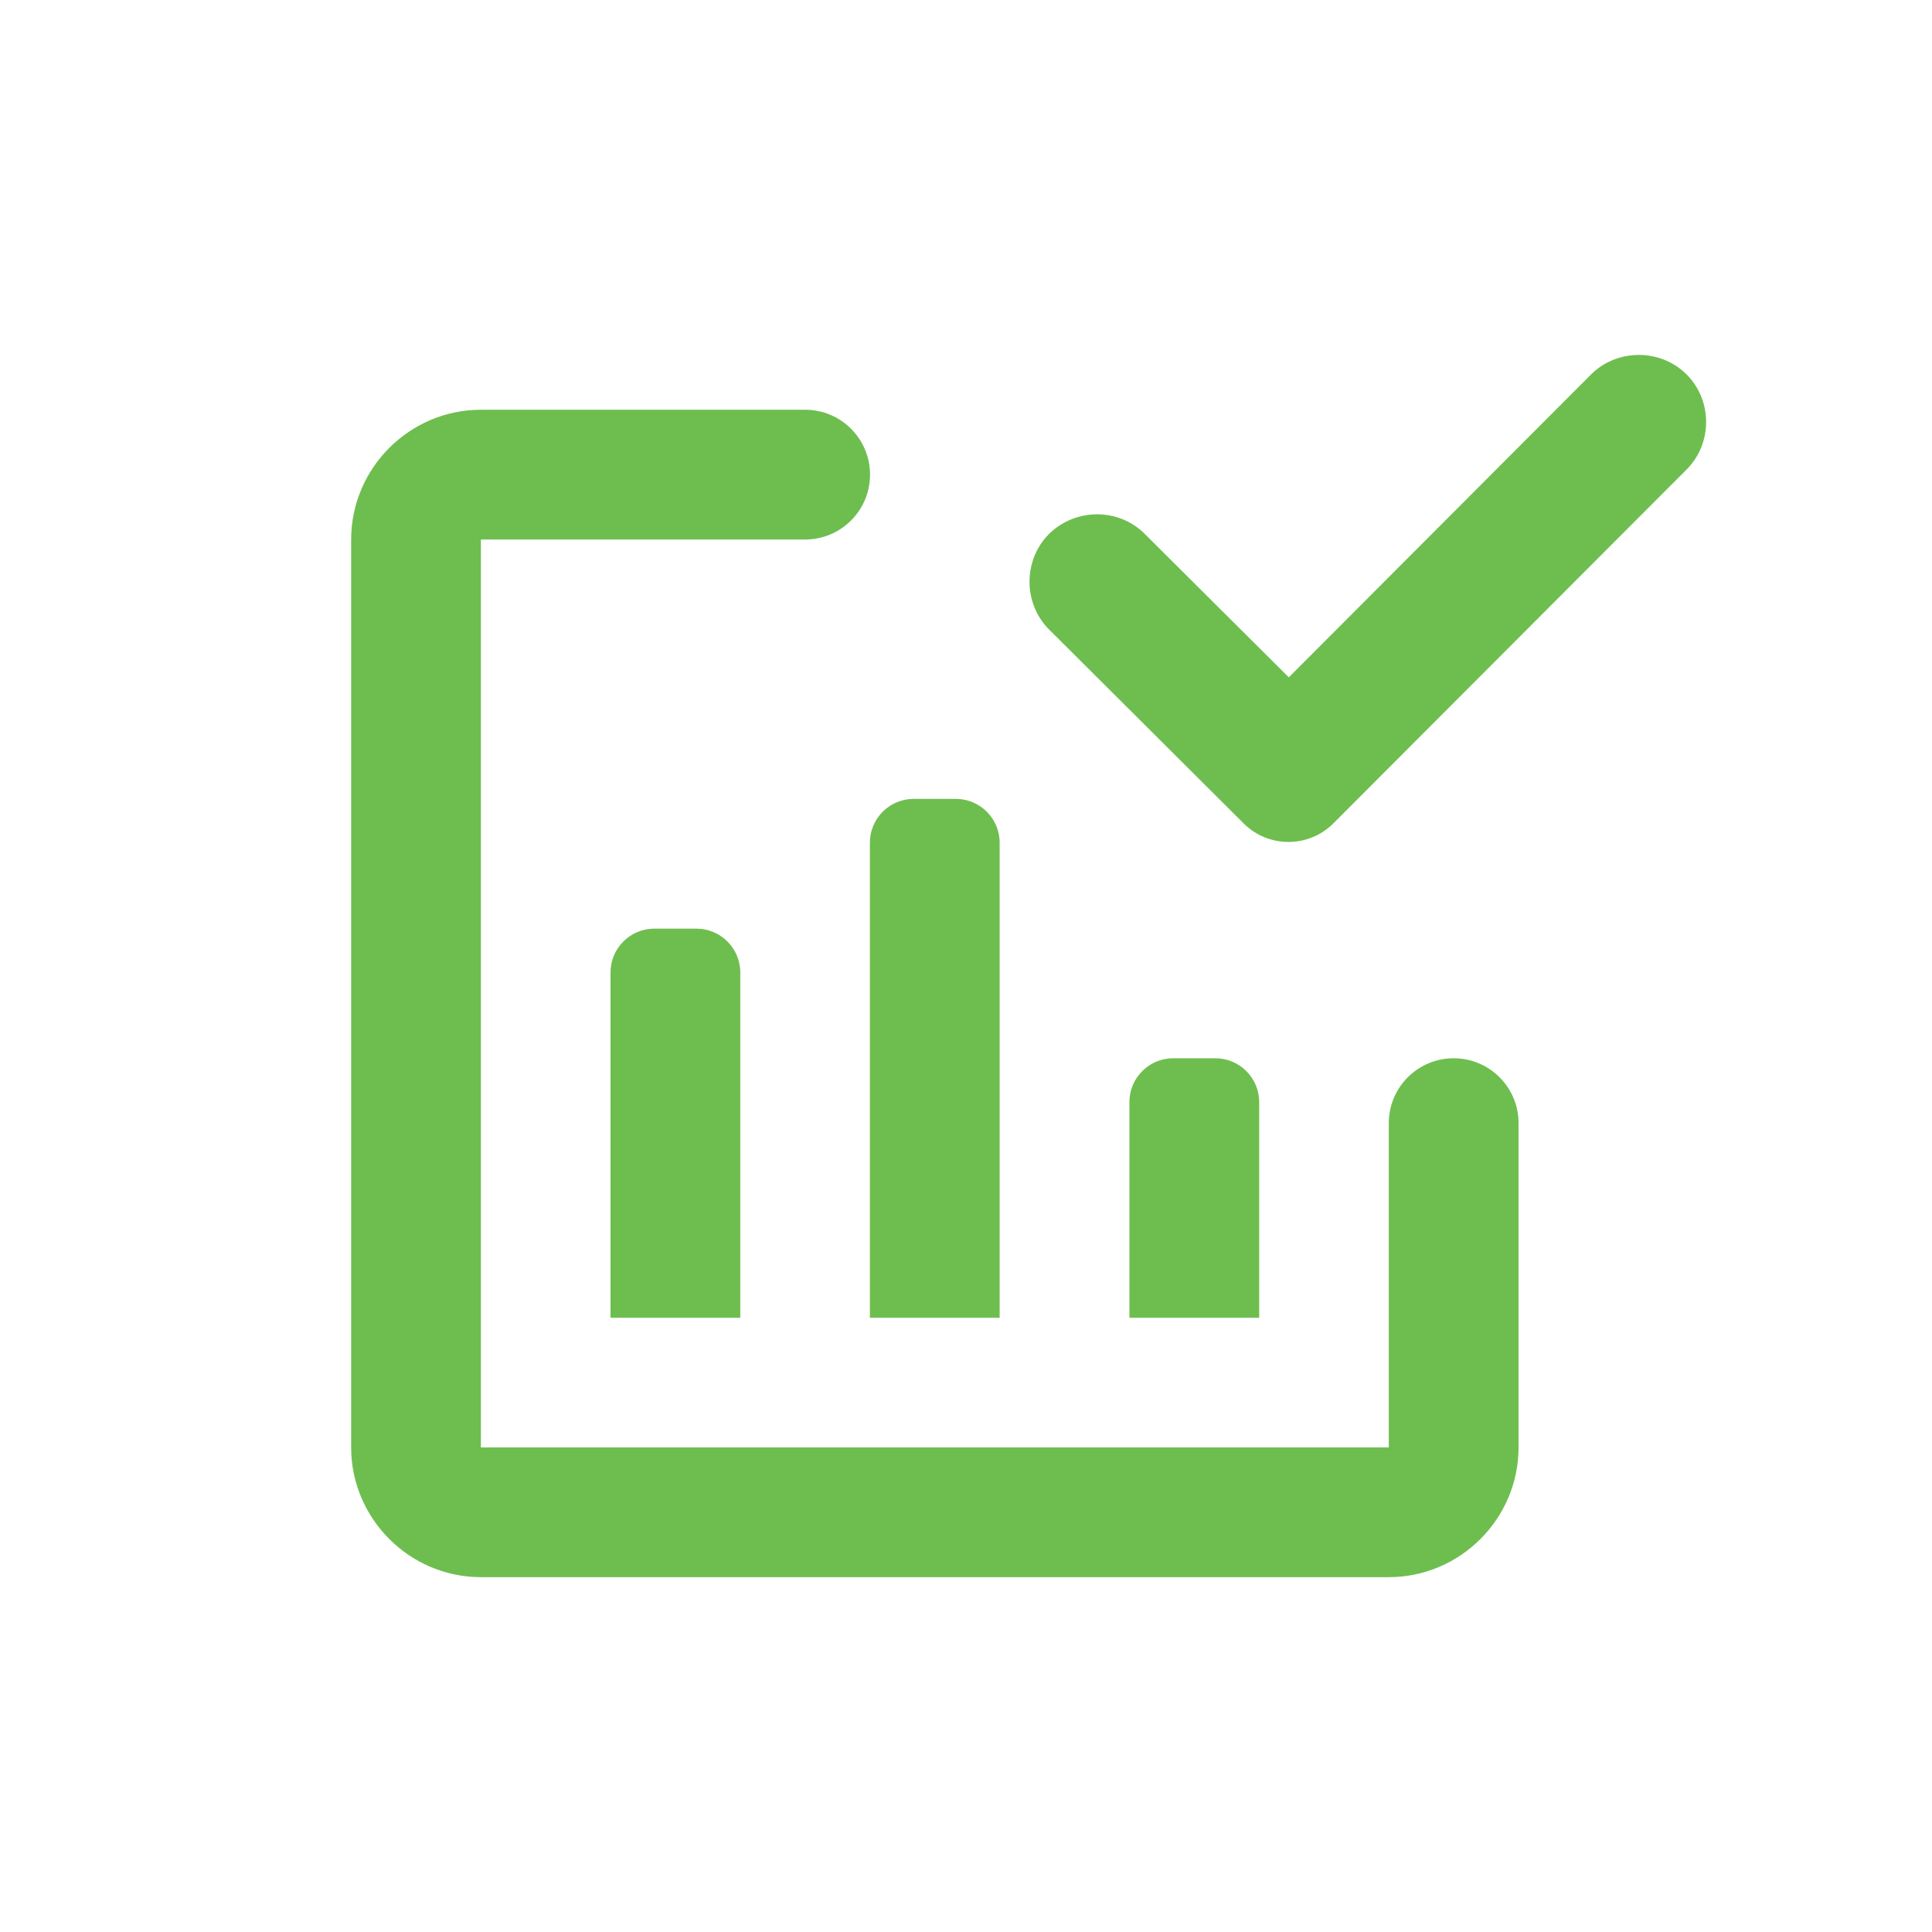
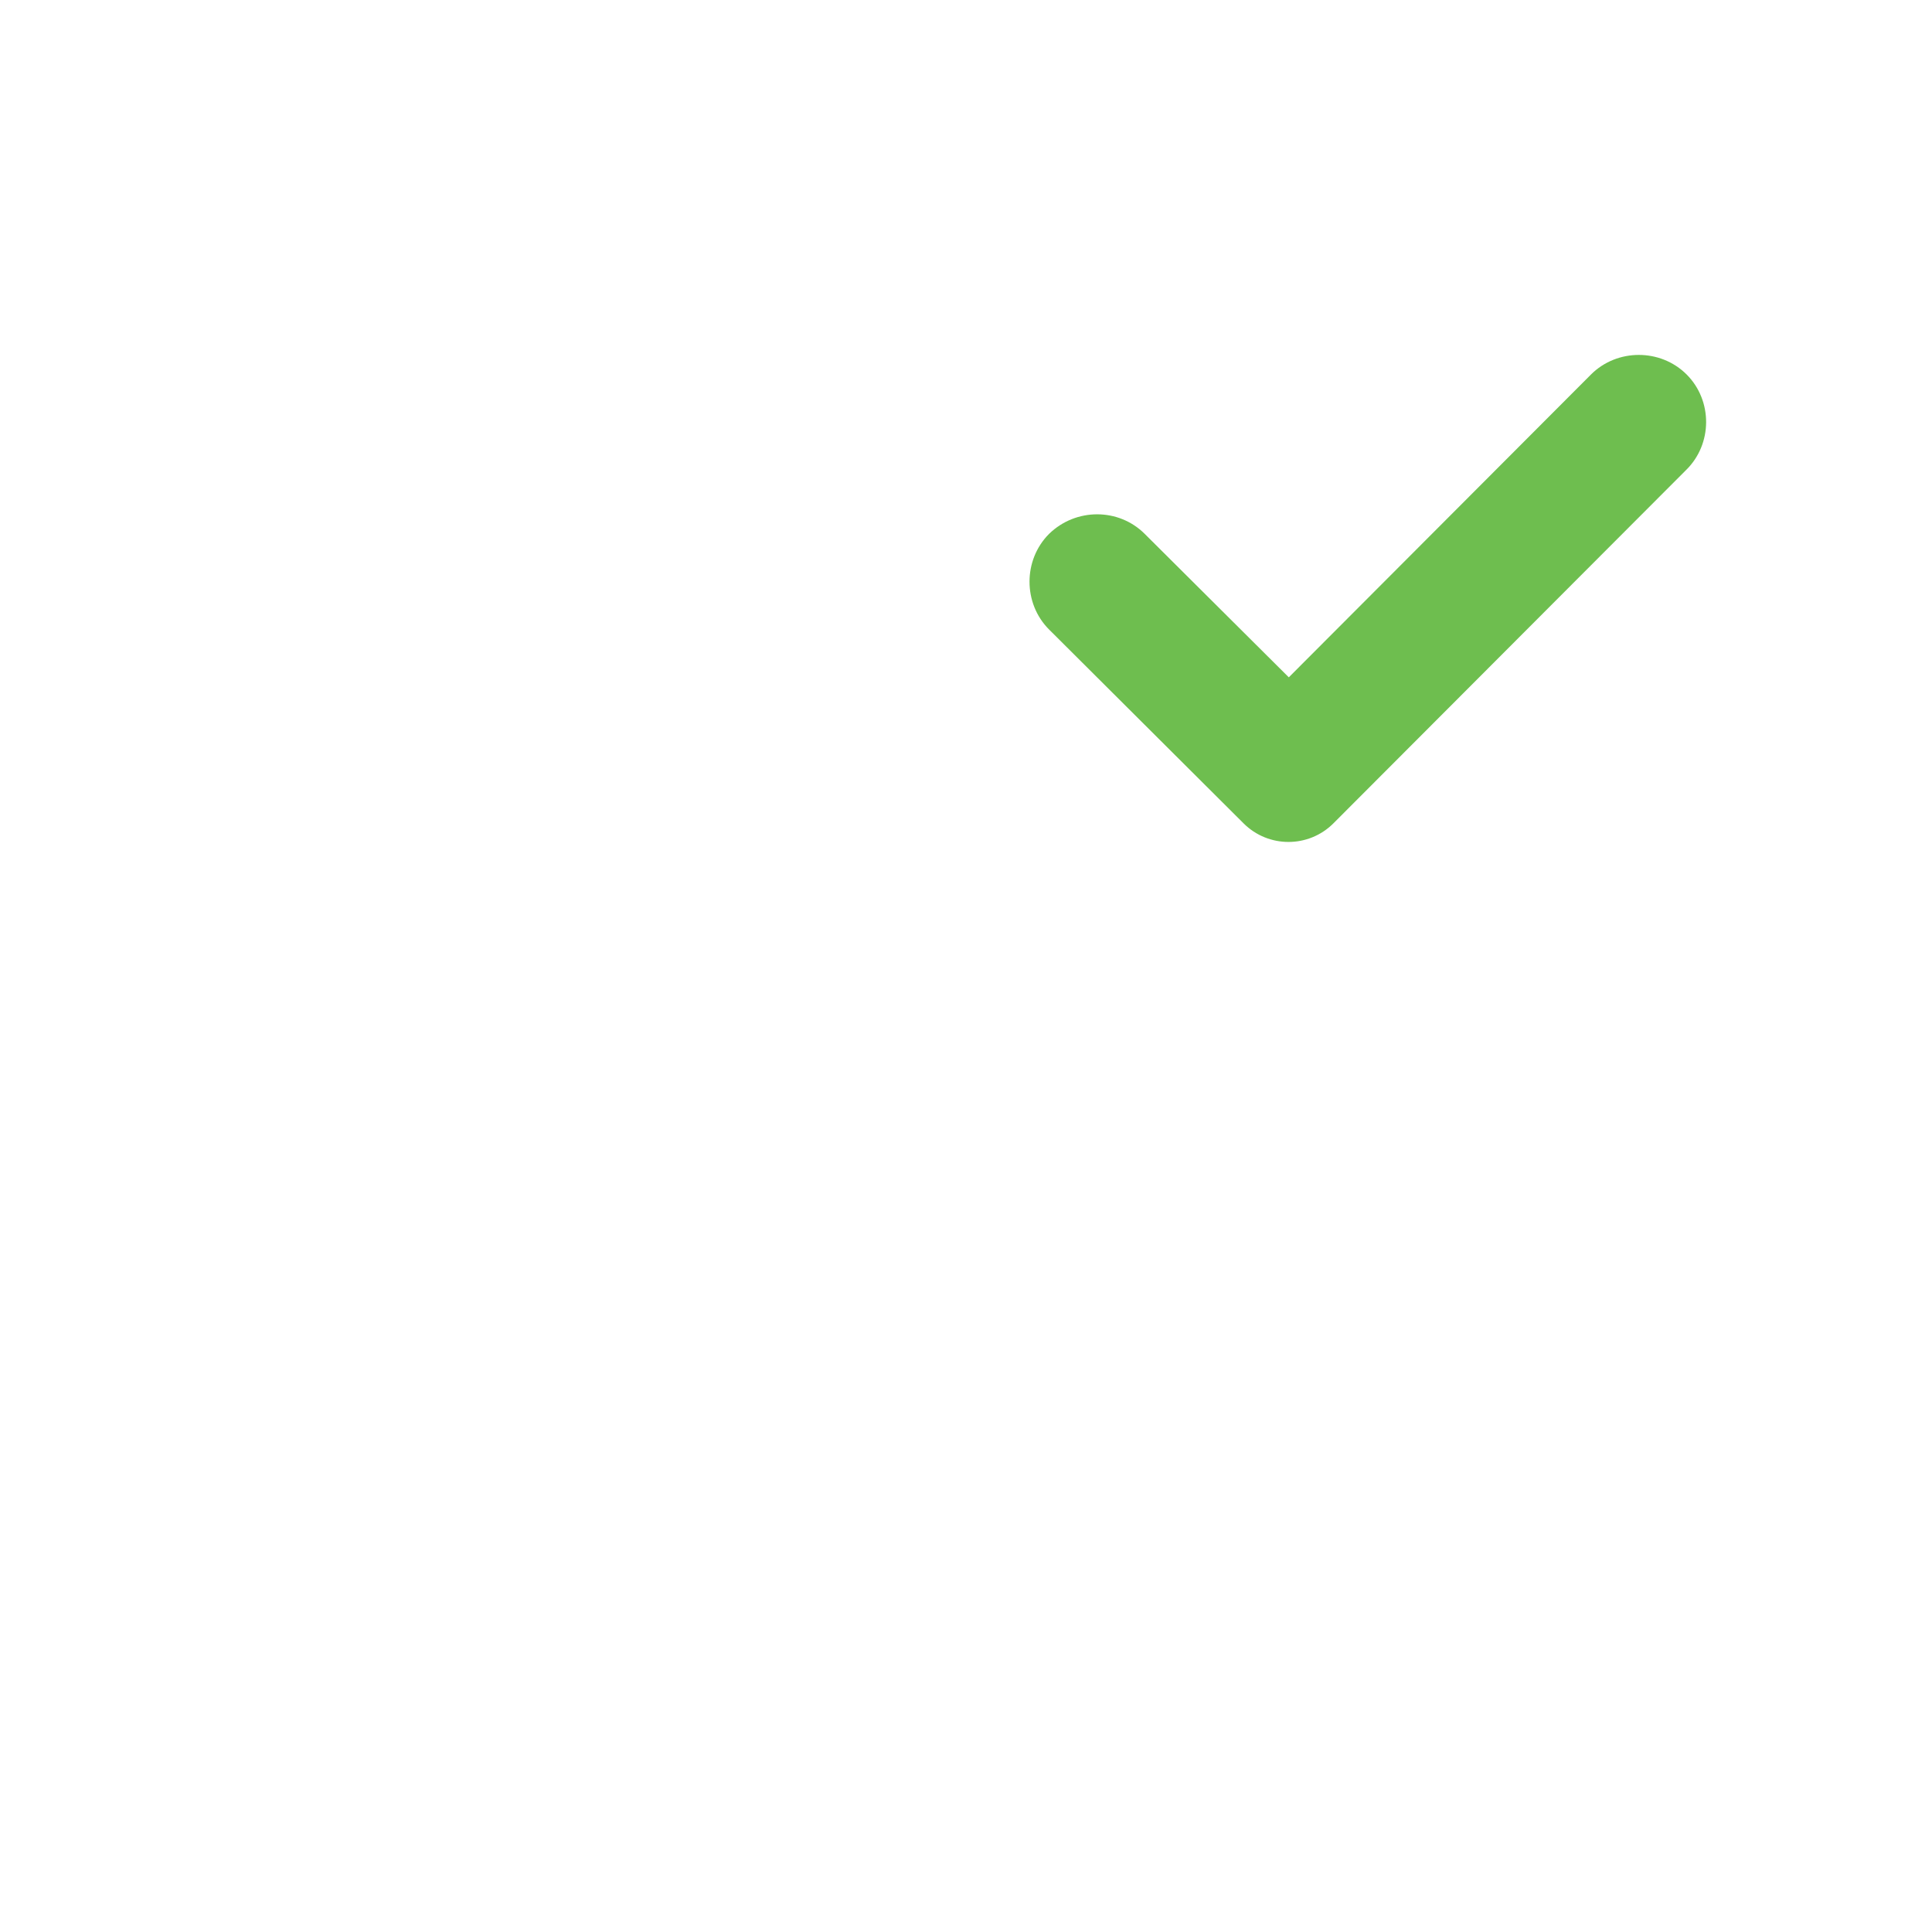
<svg xmlns="http://www.w3.org/2000/svg" id="Layer_1" data-name="Layer 1" viewBox="0 0 120 120">
  <defs>
    <style>
      .cls-1 {
        fill: #6ebe4f;
      }
    </style>
  </defs>
-   <path class="cls-1" d="M86.26,89.9H29.87v-56.39h20.14c2.22,0,4.03-1.8,4.03-4.03h0c0-2.22-1.8-4.03-4.03-4.03h-20.14c-4.43,0-8.06,3.63-8.06,8.06v56.39c0,4.43,3.63,8.06,8.06,8.06h56.39c4.43,0,8.06-3.63,8.06-8.06v-20.14c0-2.22-1.8-4.03-4.03-4.03h0c-2.22,0-4.03,1.8-4.03,4.03v20.14ZM70.15,68.45v13.4h8.06v-13.4c0-1.5-1.22-2.72-2.72-2.72h-2.62c-1.5,0-2.72,1.22-2.72,2.72ZM54.03,81.85h8.06v-29.51c0-1.5-1.22-2.72-2.72-2.72h-2.62c-1.5,0-2.72,1.22-2.72,2.72v29.51ZM45.98,81.85v-21.45c0-1.5-1.22-2.72-2.72-2.72h-2.62c-1.5,0-2.72,1.22-2.72,2.72v21.45h8.06Z" />
  <path class="cls-1" d="M104.76,23.26c-1.62-1.62-4.32-1.62-5.94,0l-18.77,18.81-8.95-8.91c-1.62-1.62-4.28-1.62-5.94,0-1.62,1.62-1.62,4.32,0,5.94l12.08,12.04c1.54,1.54,4.04,1.54,5.58,0l21.9-21.94c1.66-1.62,1.66-4.32.04-5.94" />
</svg>